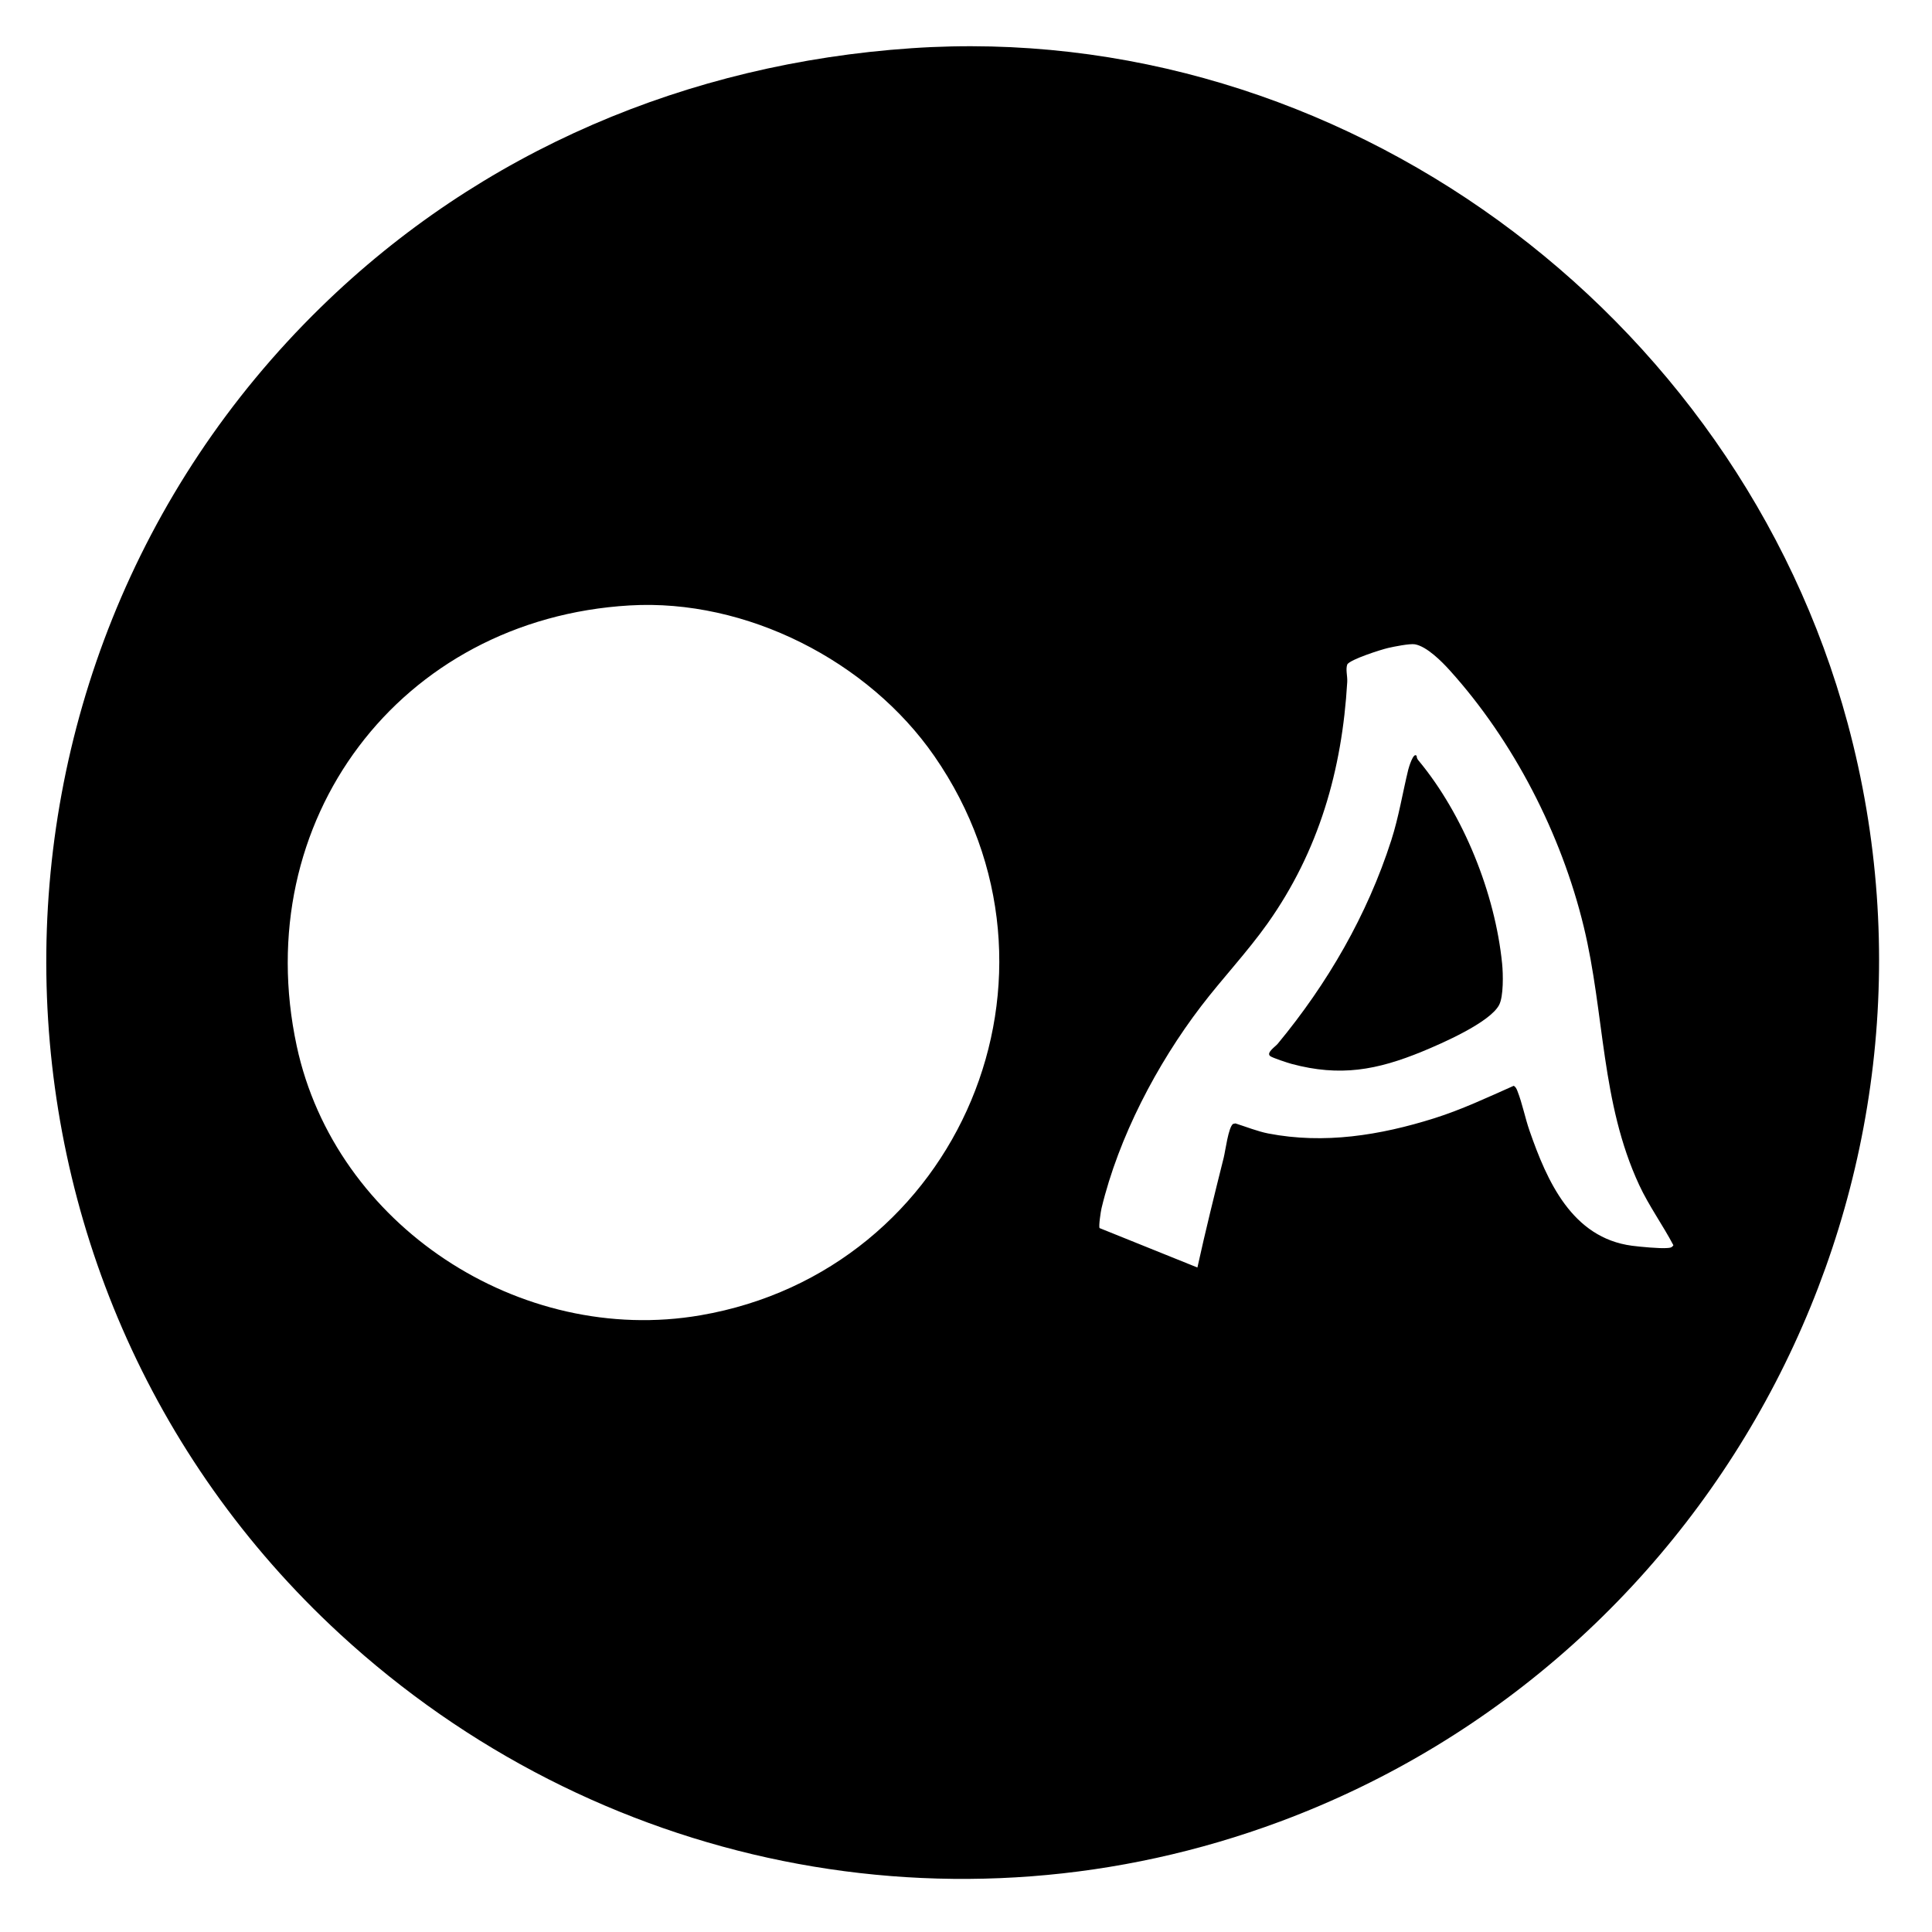
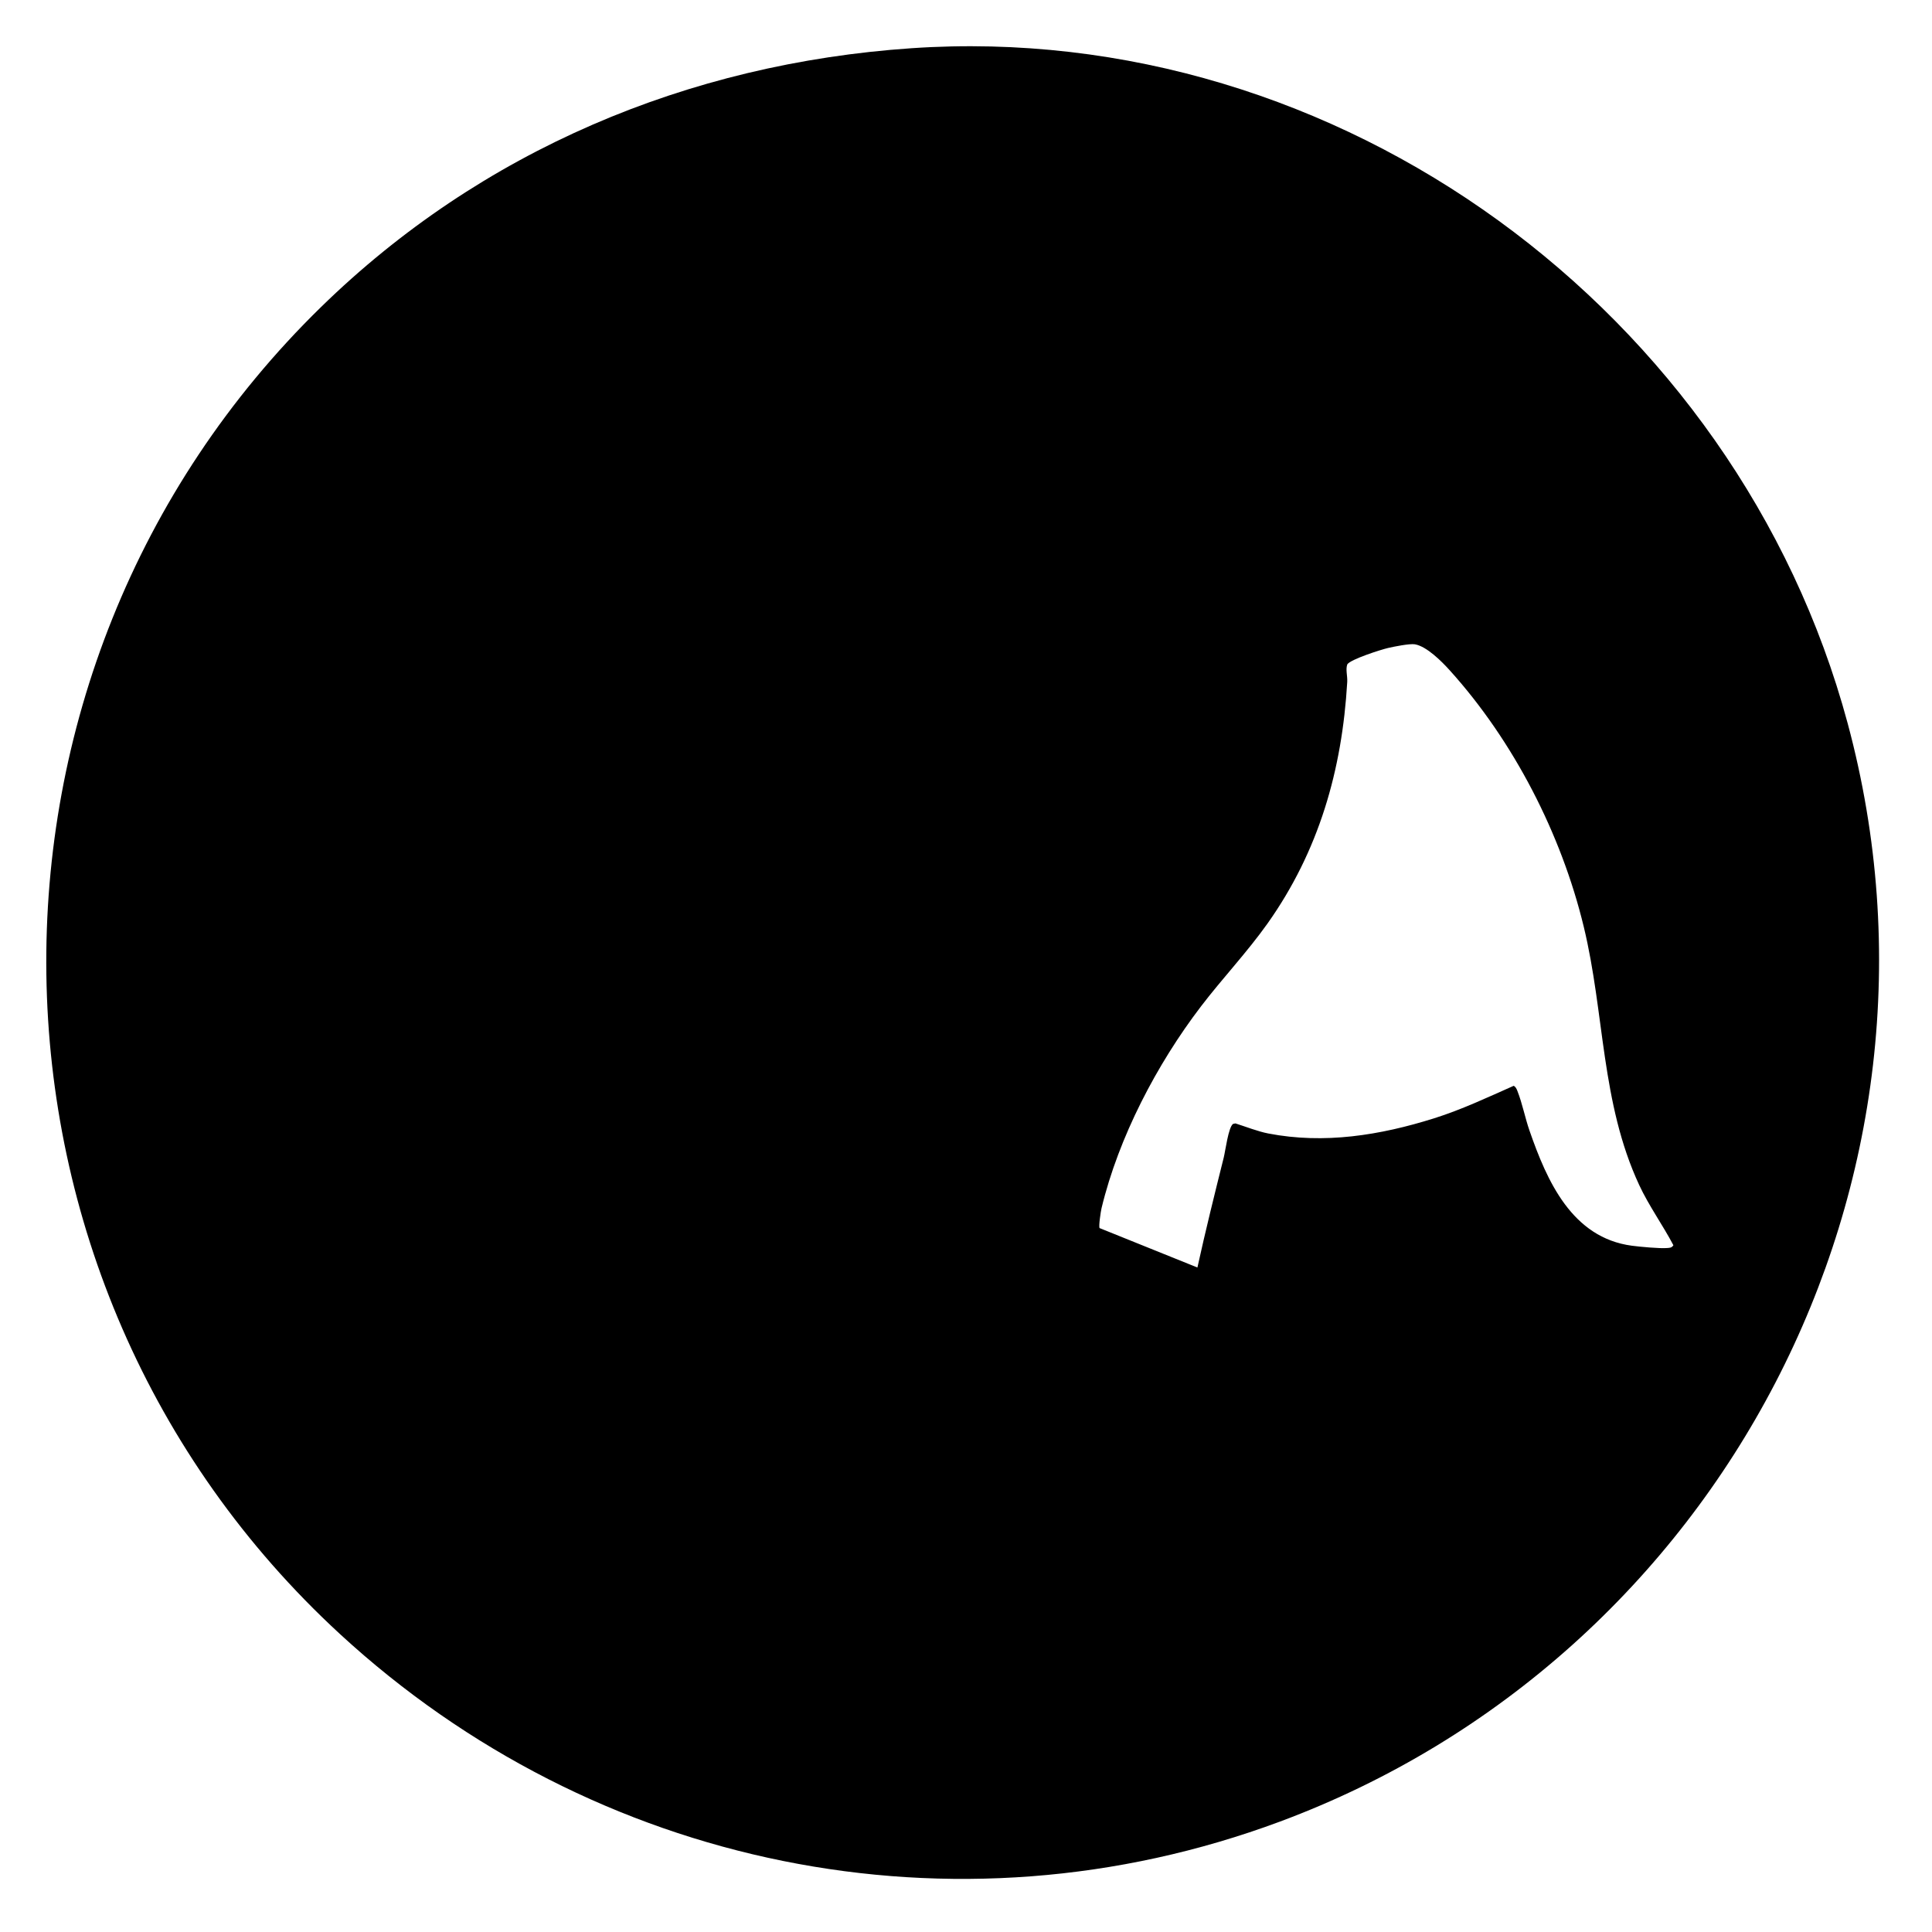
<svg xmlns="http://www.w3.org/2000/svg" data-bbox="196.24 195.986 7771.378 7770.915" viewBox="0 0 8192 8192" data-type="shape">
  <g>
-     <path d="M1360.5 1302.6C2039.6 639.2 2917.3 269.2 3864.3 204.5 5678.1 80.6 7364.6 1322.2 7834.5 3067.4c522.2 1939.4-535.7 3960.3-2407.4 4656.5-1381.3 513.8-2909.2 196.2-3985.8-795.5-1629.1-1500.6-1663.1-4080.1-80.8-5625.8m1309.6 1264.5c-976.2 57.3-1616.6 915.1-1411.9 1868.3 163.4 761 947.9 1273.1 1712.1 1141.6 1099.7-189.2 1630.3-1449.1 991.4-2371.1-280.1-404.2-798.1-667.8-1291.6-638.8m2407.1 2807.5c34.4-156.2 72.9-311.5 111.7-466.6 6.8-26.9 19.7-128.7 39.4-142.4l10.1-2.2c43.4 13.7 95.1 34.2 139.1 42.7 237.4 46 474 7.8 703.4-64.3 116.1-36.5 226.5-88.6 337.4-137.8 8.9 4.6 12.5 13.5 15.9 22.2 21 53.5 32.5 114.4 51.2 168 74.2 213.9 180.2 454.2 434.3 487.9 33.6 4.4 118.4 12.5 149.7 9.7 11.8-1 18.8-.7 26.1-11.8-45.5-86.5-103.8-166.6-145.1-255.5-162.8-350.5-145.8-726.2-235.1-1095.3-94.9-392.6-297.5-787.3-568.3-1087.1-33.9-37.5-97.1-101.2-147.4-110.1-21.5-3.8-88.8 9.7-113.8 15.5-31 7.2-158.4 47.9-173 69.4-7.9 22.3 1.2 48.5-.3 74.9-21.8 373.4-120.2 716.5-337.4 1023.2-86.3 121.9-192.1 233.5-282.7 352.2-187.2 245.1-349.3 554.9-421.7 855.7-3.2 13.3-13 77.7-8.2 84.4l414.7 167.1Z" />
-     <path d="M6007 3205.3c-.3 7.3 2.8 13.4 7.4 18.9 191.1 229.9 325.2 564.3 354.9 862.4 4.3 42.8 6.4 138.5-12.9 174.8-39.5 74.5-243.9 163.5-324.8 196.8-192.9 79.4-349.5 108.2-555.4 52.8-17-4.6-77.3-24.6-88.9-32-21.6-13.8 20.1-40.7 30.2-52.9 211.5-255.5 380.1-546.4 481.9-863.6 31.6-98.6 47.5-198.7 71.7-298.6 1.8-7.3 22.1-77.9 35.9-58.5Z" />
+     <path d="M1360.5 1302.6C2039.6 639.2 2917.3 269.2 3864.3 204.5 5678.1 80.6 7364.6 1322.2 7834.5 3067.4c522.2 1939.4-535.7 3960.3-2407.4 4656.5-1381.3 513.8-2909.2 196.2-3985.8-795.5-1629.1-1500.6-1663.1-4080.1-80.8-5625.8m1309.6 1264.5m2407.1 2807.5c34.4-156.2 72.9-311.5 111.7-466.6 6.8-26.9 19.7-128.7 39.4-142.4l10.1-2.2c43.4 13.7 95.1 34.2 139.1 42.7 237.4 46 474 7.8 703.4-64.3 116.1-36.5 226.5-88.6 337.4-137.8 8.9 4.6 12.5 13.5 15.9 22.2 21 53.5 32.5 114.4 51.2 168 74.2 213.9 180.2 454.2 434.3 487.9 33.6 4.4 118.4 12.5 149.7 9.7 11.8-1 18.8-.7 26.1-11.8-45.5-86.5-103.8-166.6-145.1-255.5-162.8-350.5-145.8-726.2-235.1-1095.3-94.9-392.6-297.5-787.3-568.3-1087.1-33.9-37.5-97.1-101.2-147.4-110.1-21.5-3.8-88.8 9.7-113.8 15.5-31 7.2-158.4 47.9-173 69.4-7.9 22.3 1.2 48.5-.3 74.9-21.8 373.4-120.2 716.5-337.4 1023.2-86.3 121.9-192.1 233.5-282.7 352.2-187.2 245.1-349.3 554.9-421.7 855.7-3.2 13.3-13 77.7-8.2 84.4l414.7 167.1Z" />
  </g>
</svg>